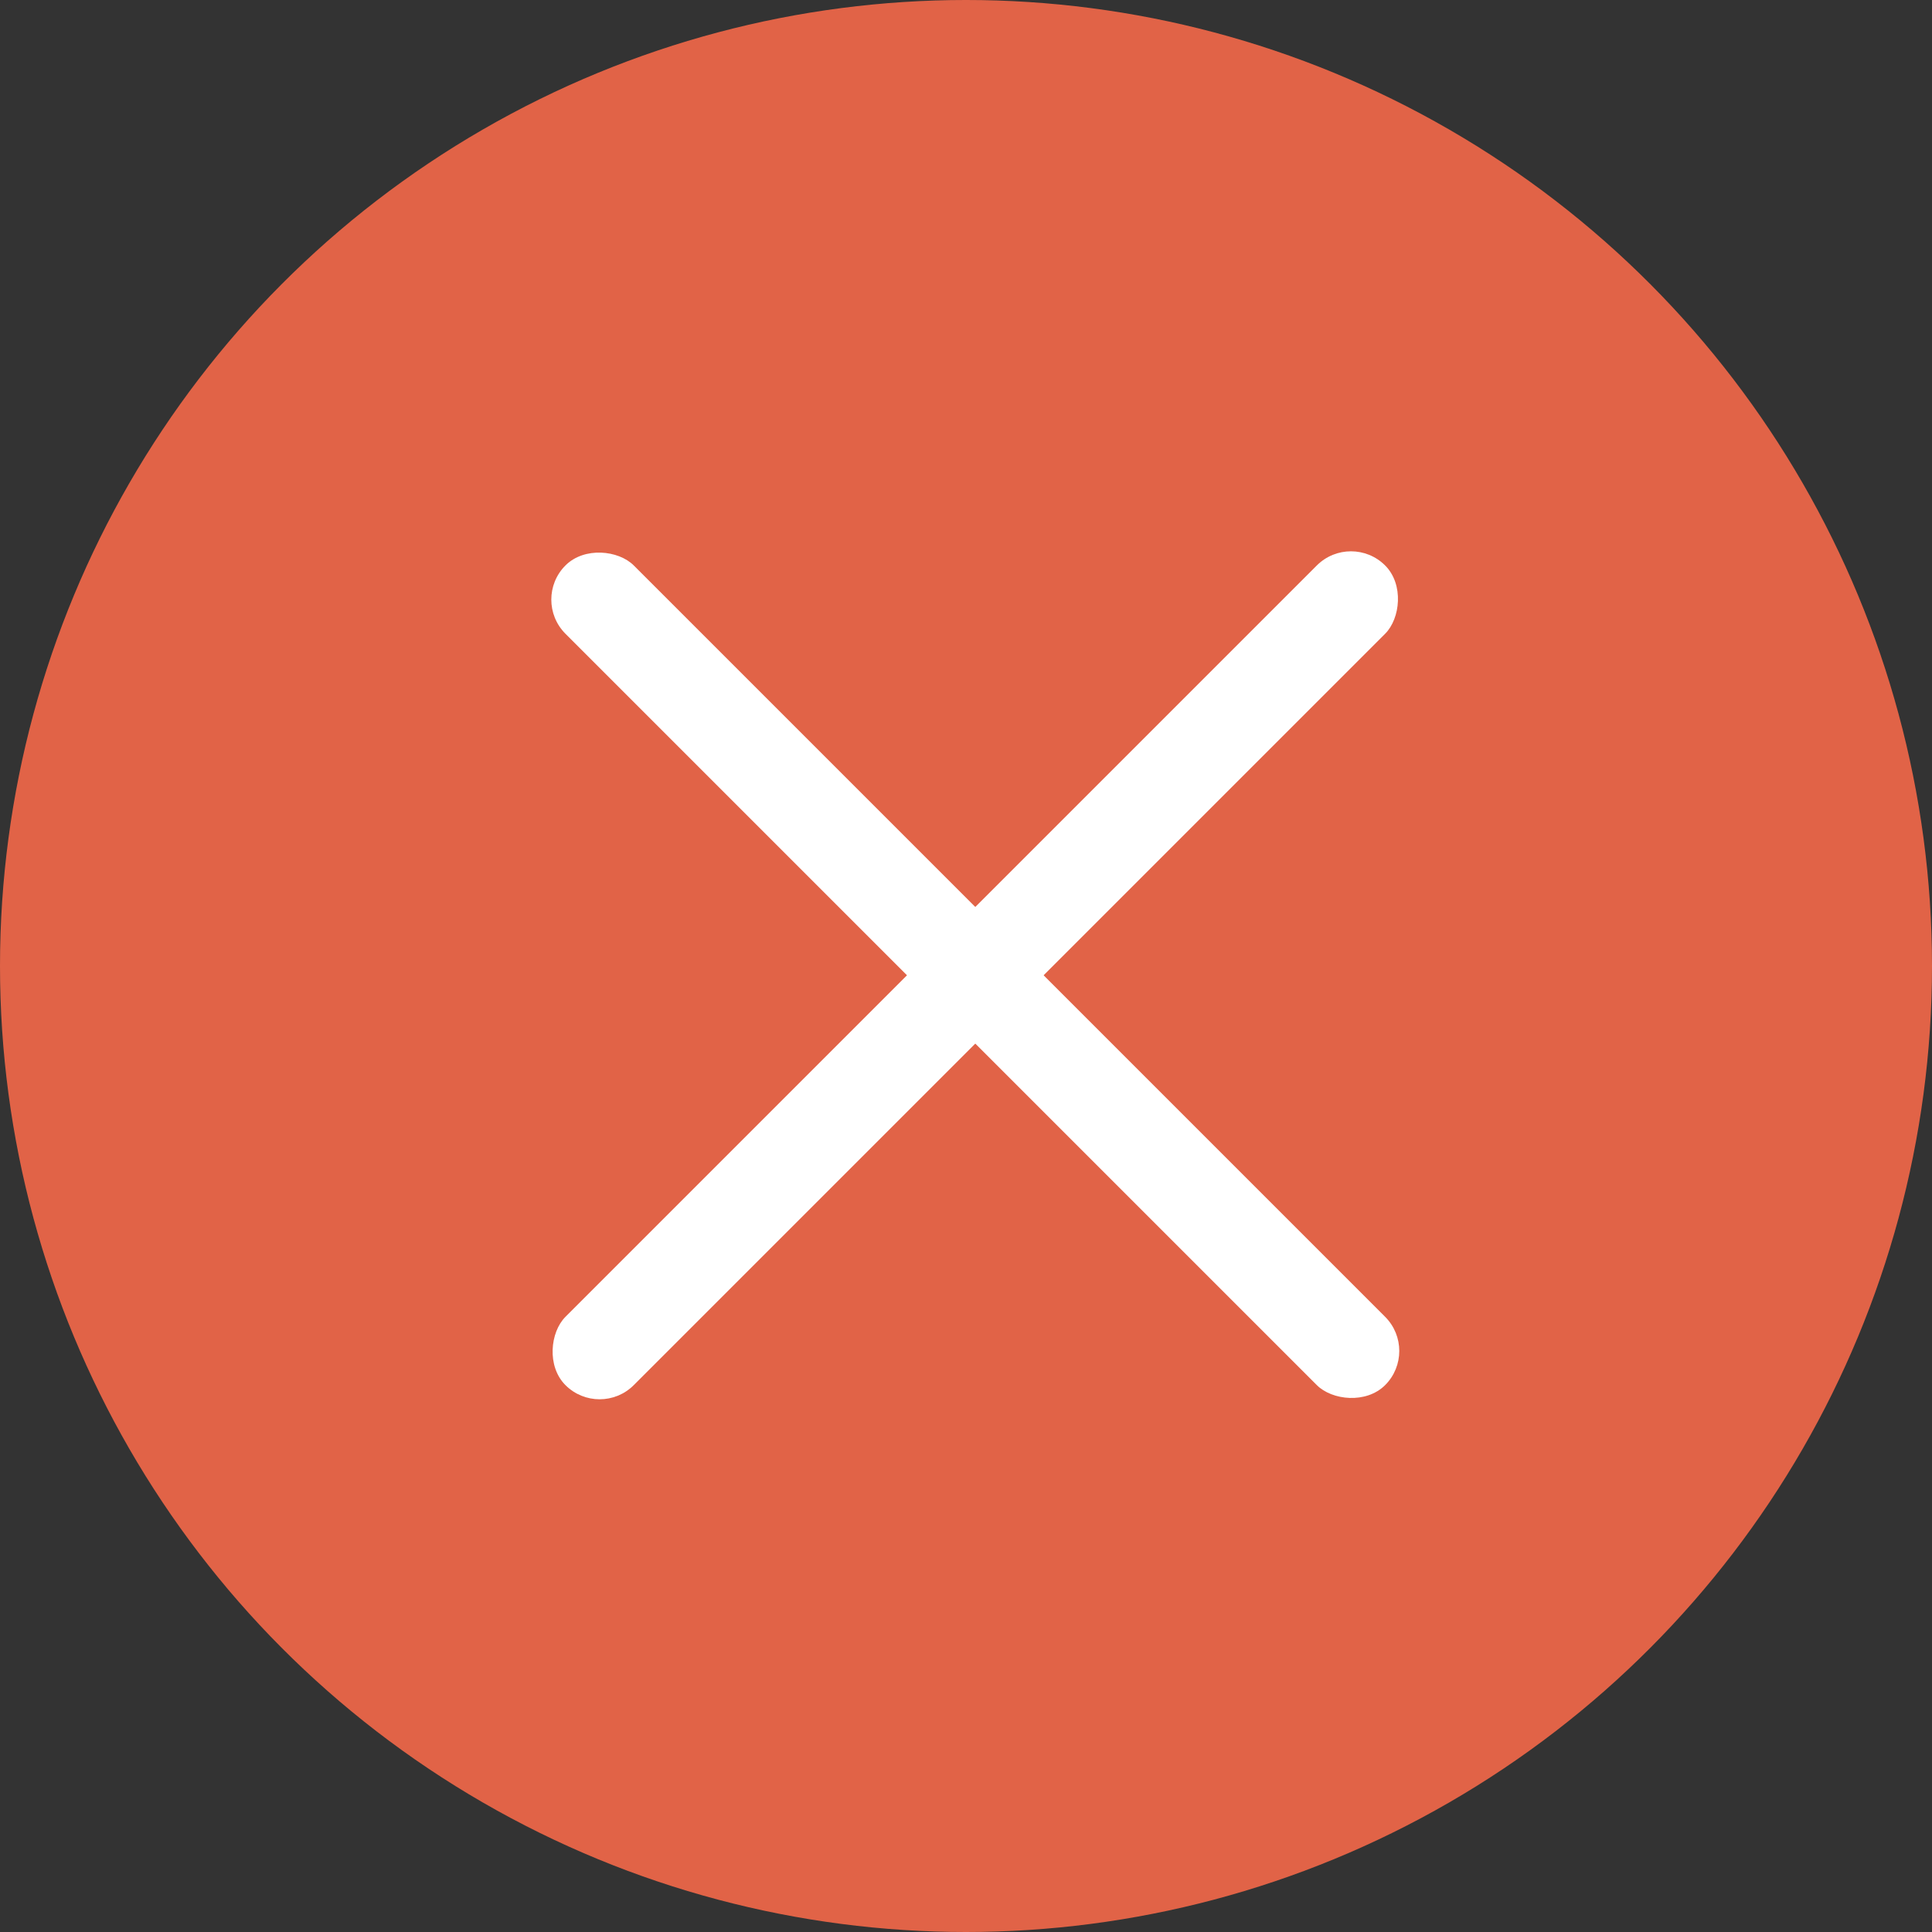
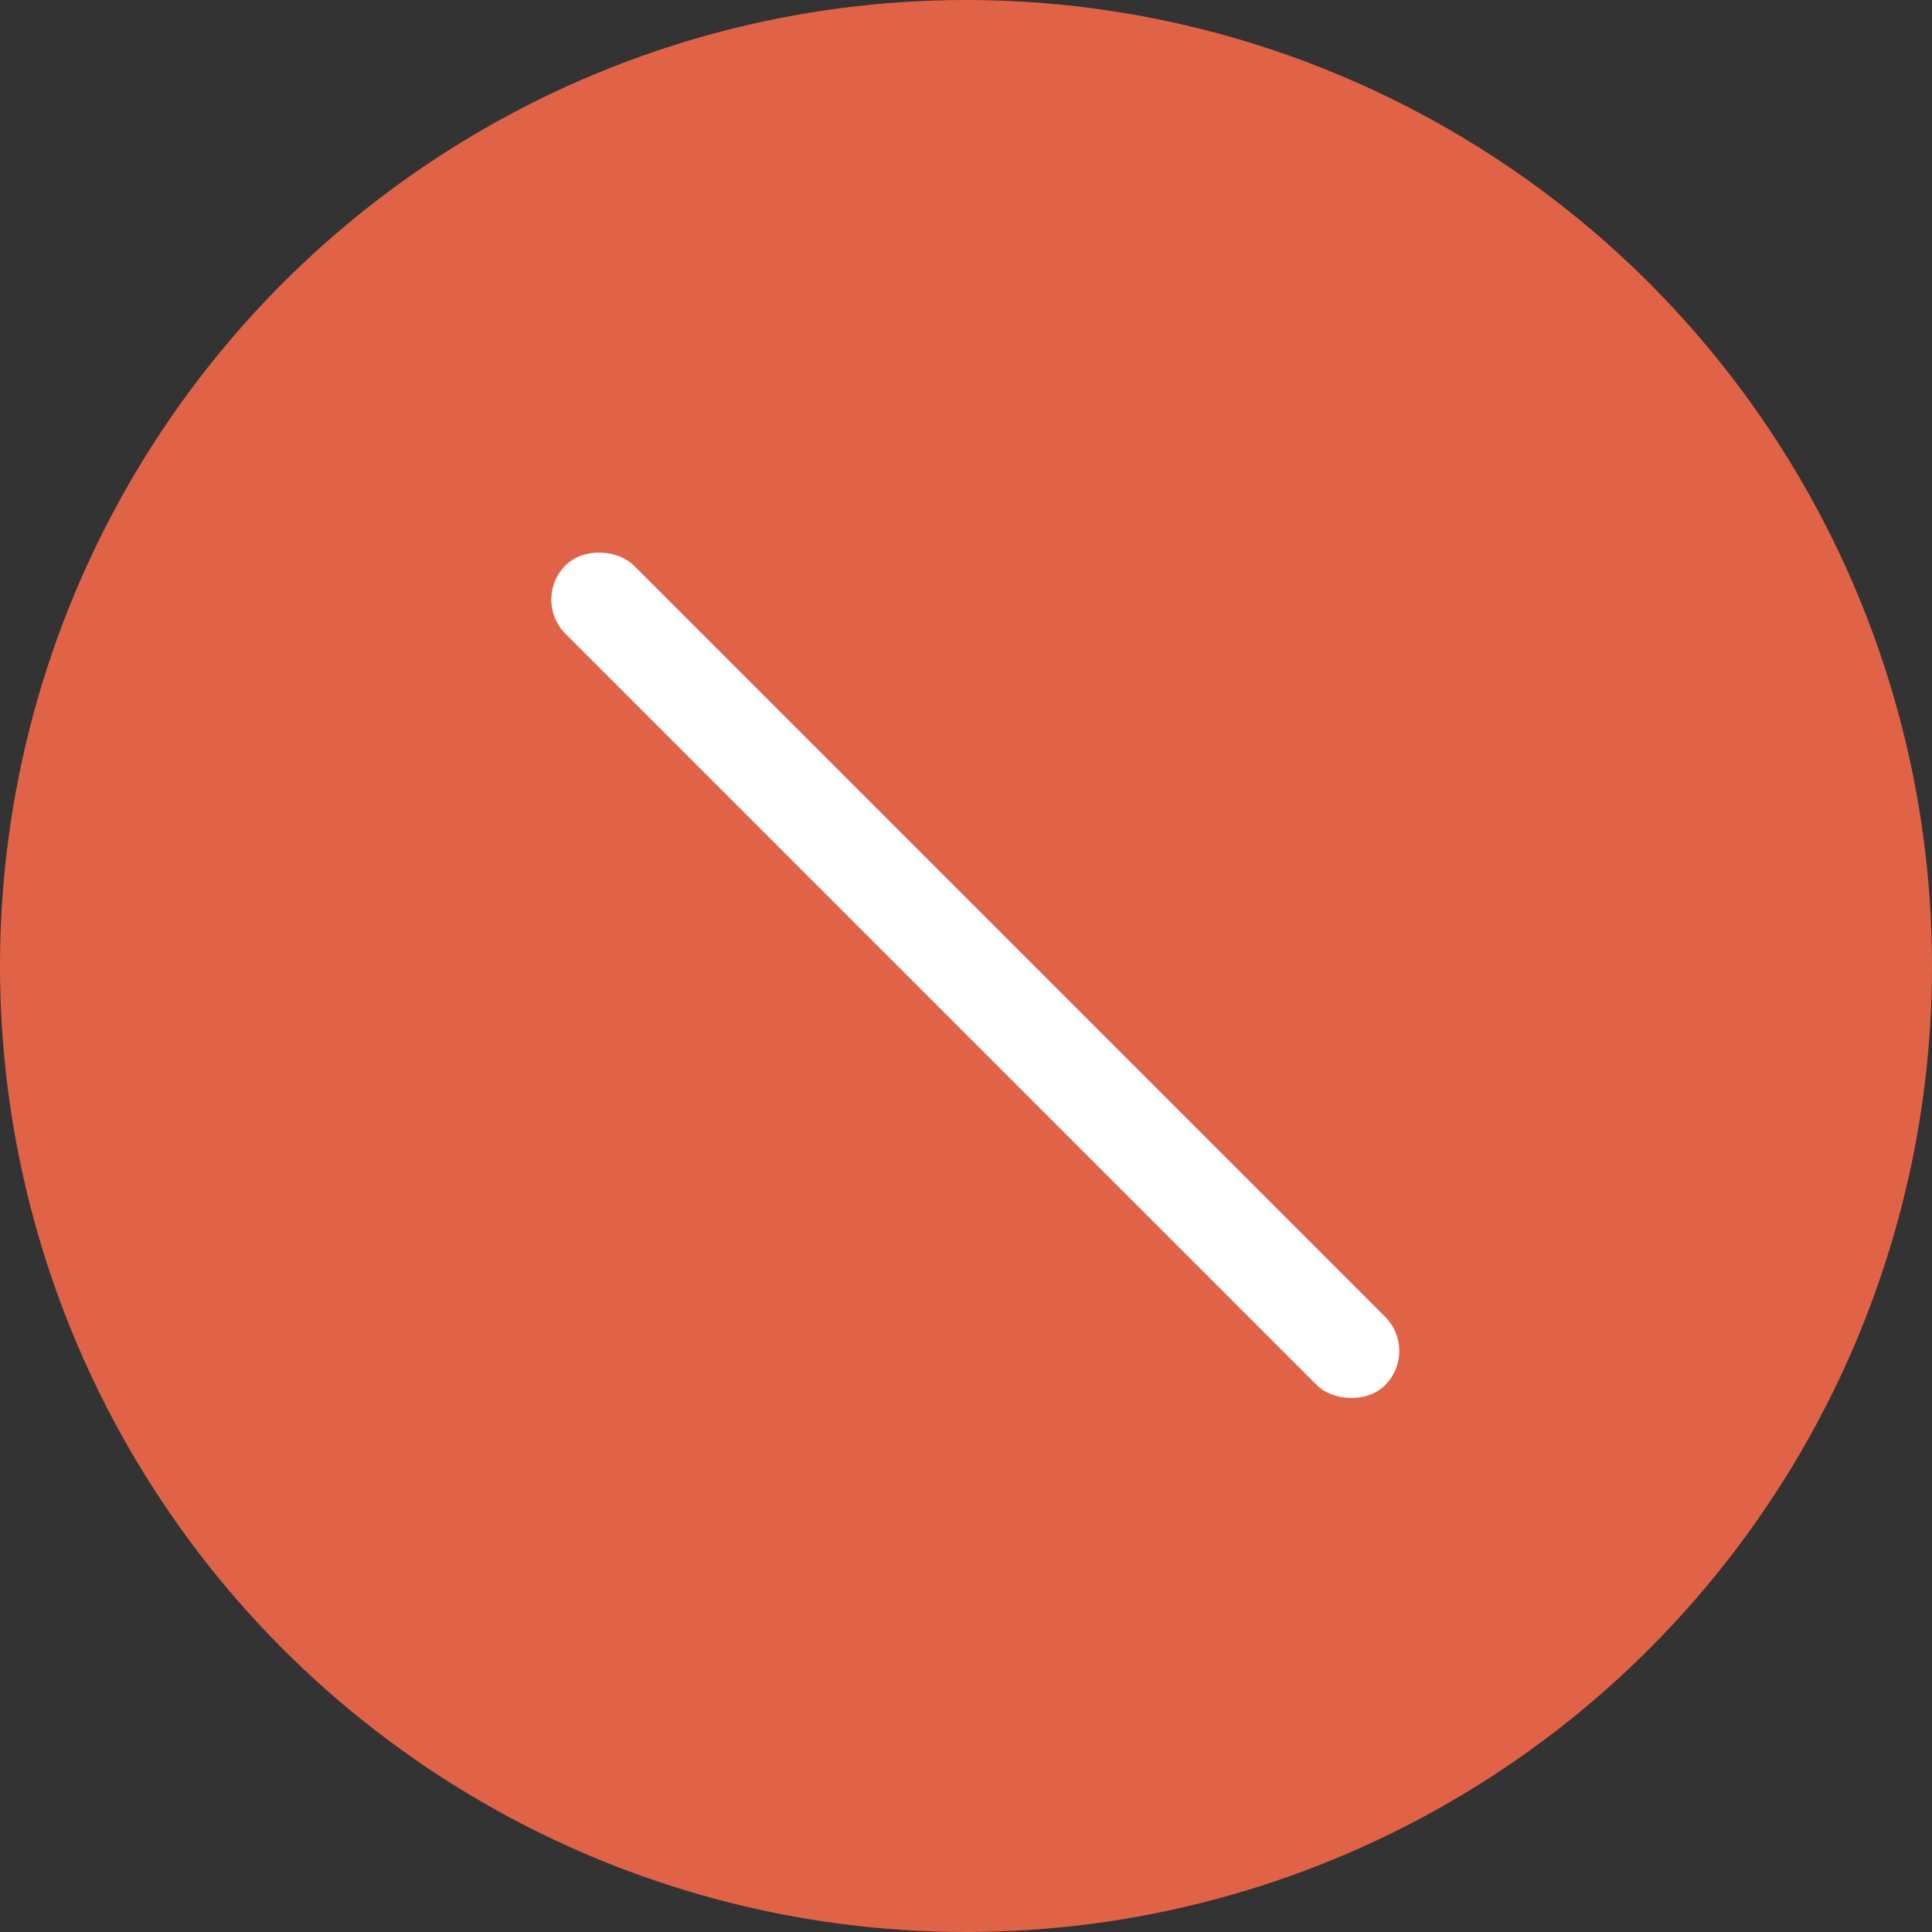
<svg xmlns="http://www.w3.org/2000/svg" width="80" height="80" viewBox="0 0 80 80" fill="none">
  <rect x="0" y="0" width="80" height="80" fill="#333333" stroke="none" />
  <circle cx="40" cy="40" r="40" fill="#E16347" />
  <rect x="22" y="24.828" width="4" height="48" rx="2" transform="rotate(-45 22 24.828)" fill="white" />
-   <rect x="55.941" y="22" width="4" height="48" rx="2" transform="rotate(45 55.941 22)" fill="white" />
</svg>